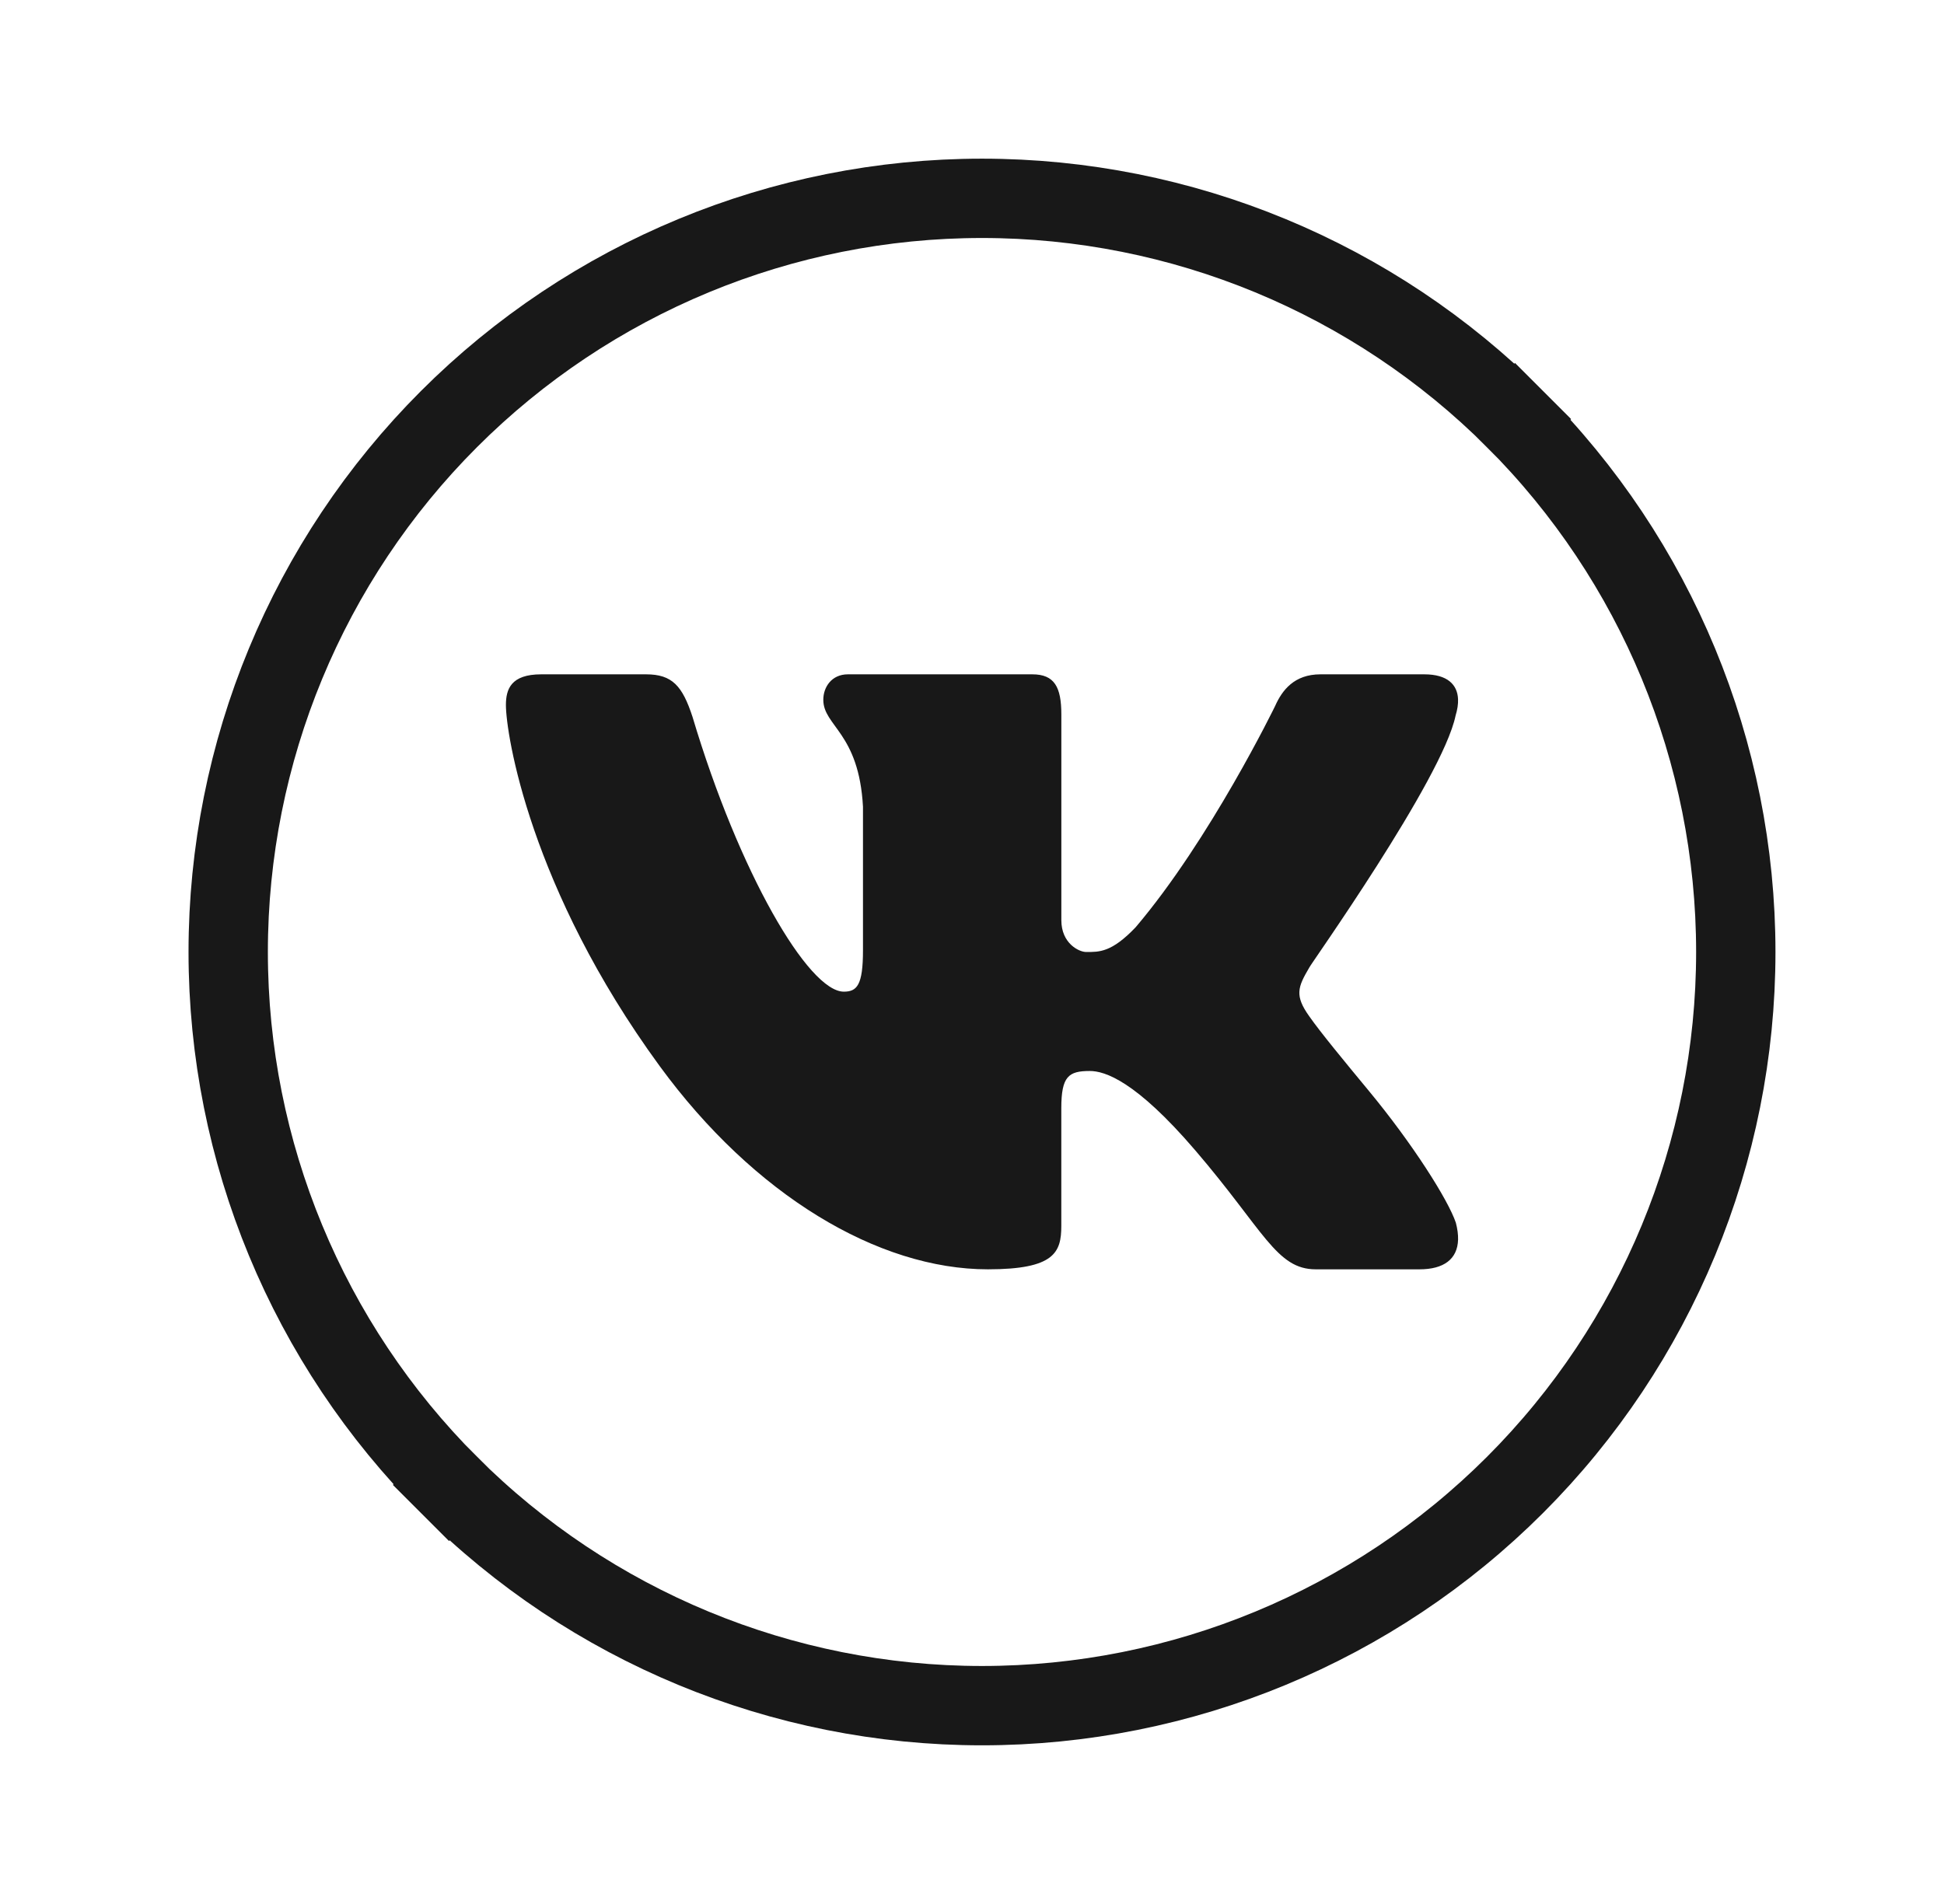
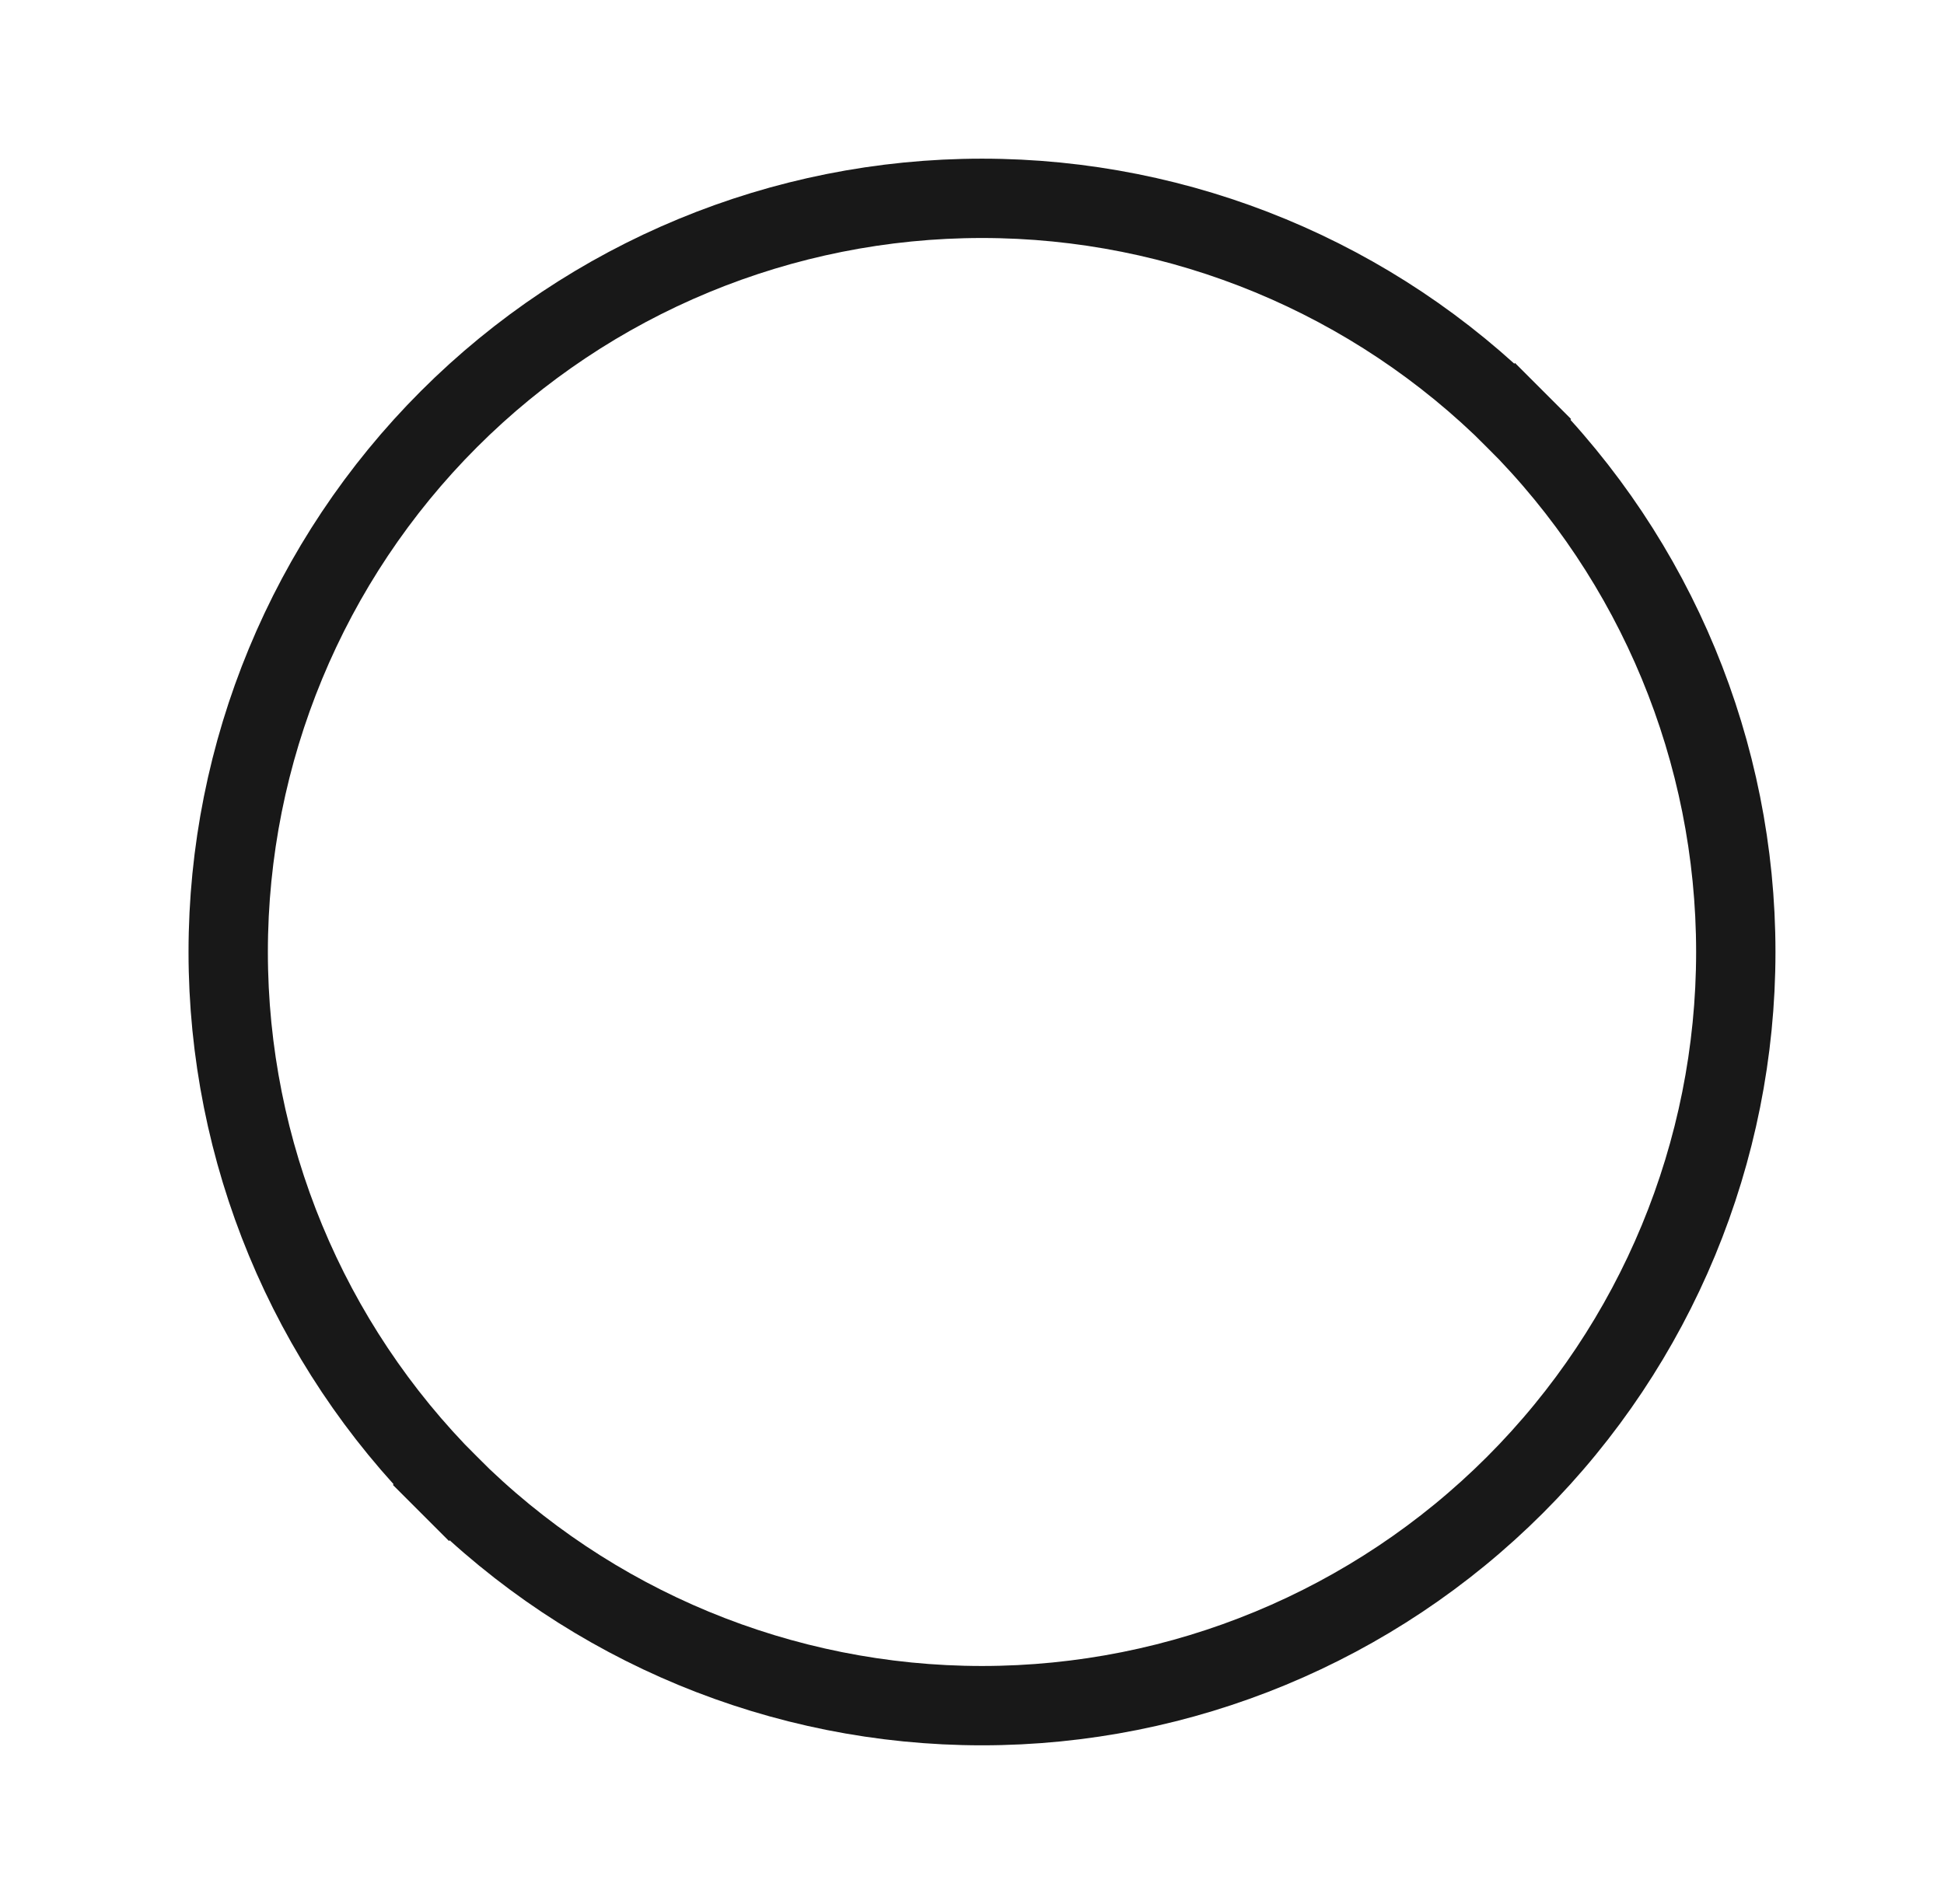
<svg xmlns="http://www.w3.org/2000/svg" width="49" height="48" viewBox="0 0 49 48" fill="none">
  <path d="M11.317 10.565L11.317 10.565C14.88 7.002 19.713 5 24.752 5C29.791 5 34.624 7.002 38.187 10.565L38.894 9.858L38.187 10.565C41.75 14.128 43.752 18.961 43.752 24C43.752 29.039 41.75 33.872 38.187 37.435L38.187 37.435C34.624 40.998 29.791 43 24.752 43C19.713 43 14.88 40.998 11.317 37.435L10.61 38.142L11.317 37.435C7.754 33.872 5.752 29.039 5.752 24C5.752 18.961 7.754 14.128 11.317 10.565Z" stroke="#181818" stroke-width="2" />
-   <path d="M36.689 18.041C36.735 17.89 36.757 17.75 36.751 17.625C36.736 17.263 36.487 17 35.901 17H33.283C32.622 17 32.317 17.4 32.139 17.801C32.139 17.801 30.507 21.16 28.626 23.375C28.016 24.016 27.706 24 27.376 24C27.199 24 26.752 23.786 26.752 23.199V18.014C26.752 17.32 26.579 17 26.02 17H21.371C20.964 17 20.752 17.32 20.752 17.641C20.752 18.308 21.65 18.468 21.752 20.337V23.96C21.752 24.84 21.599 25 21.269 25C20.379 25 18.627 22 17.454 18.068C17.2 17.294 16.946 17 16.285 17H13.642C12.879 17 12.752 17.374 12.752 17.774C12.752 18.495 13.352 22.393 16.627 26.875C19.002 30.125 22.131 32 24.901 32C26.579 32 26.751 31.573 26.751 30.906V27.934C26.752 27.133 26.935 27 27.469 27C27.85 27 28.627 27.25 30.127 29C31.857 31.018 32.171 32 33.163 32H35.781C36.389 32 36.738 31.745 36.752 31.25C36.755 31.124 36.737 30.983 36.696 30.826C36.502 30.25 35.612 28.842 34.502 27.5C33.887 26.757 33.28 26.021 33.001 25.621C32.814 25.36 32.743 25.176 32.752 25C32.761 24.815 32.857 24.639 33.001 24.393C32.975 24.393 36.359 19.642 36.689 18.041Z" fill="#181818" />
</svg>